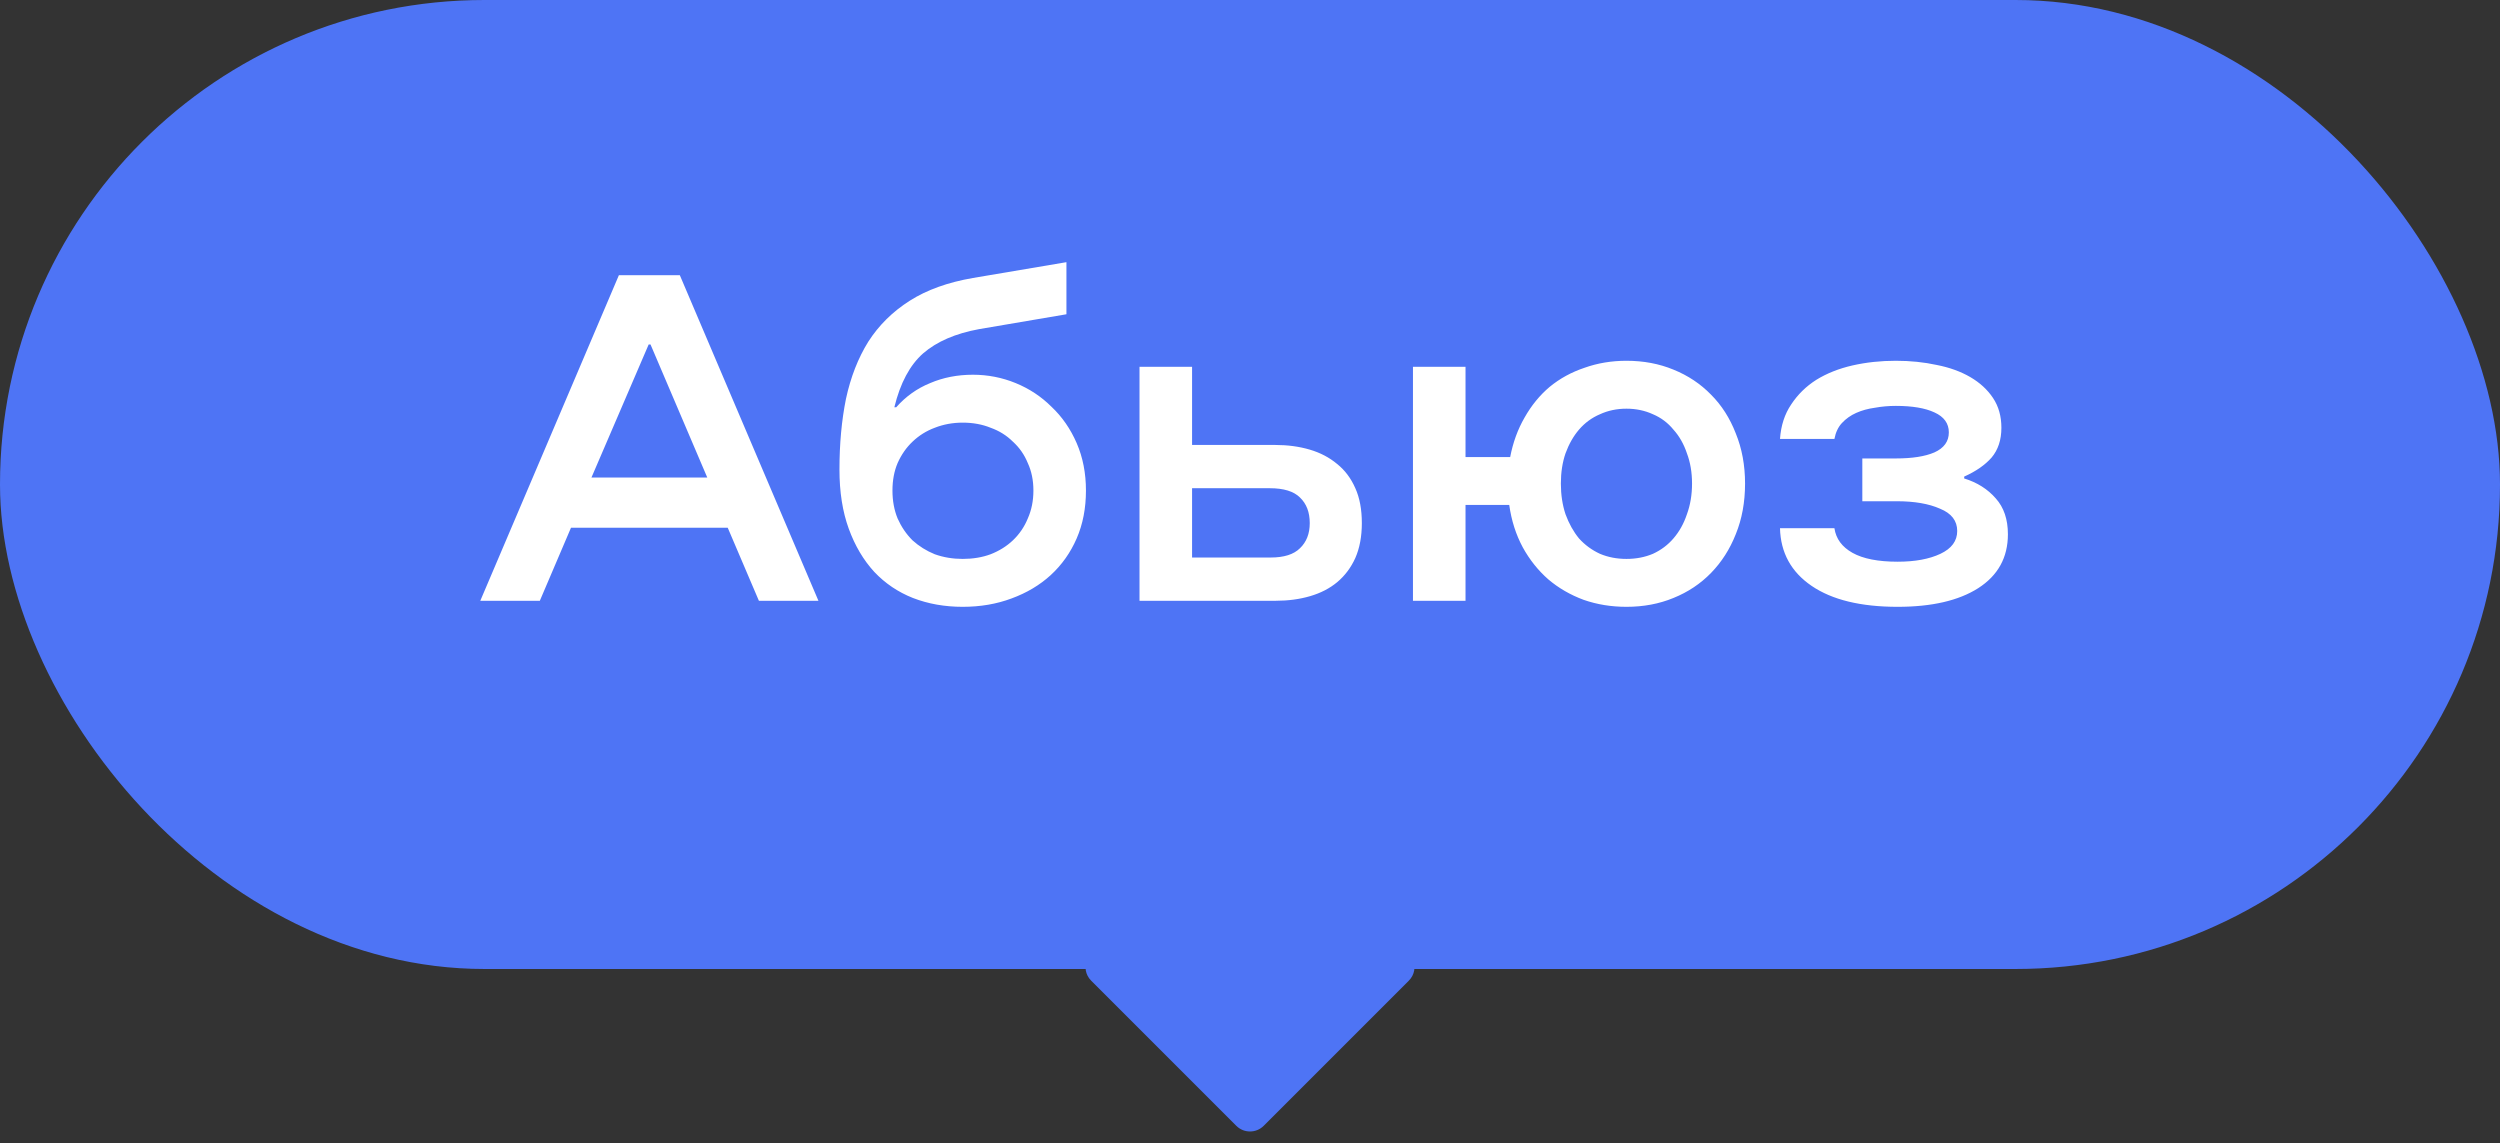
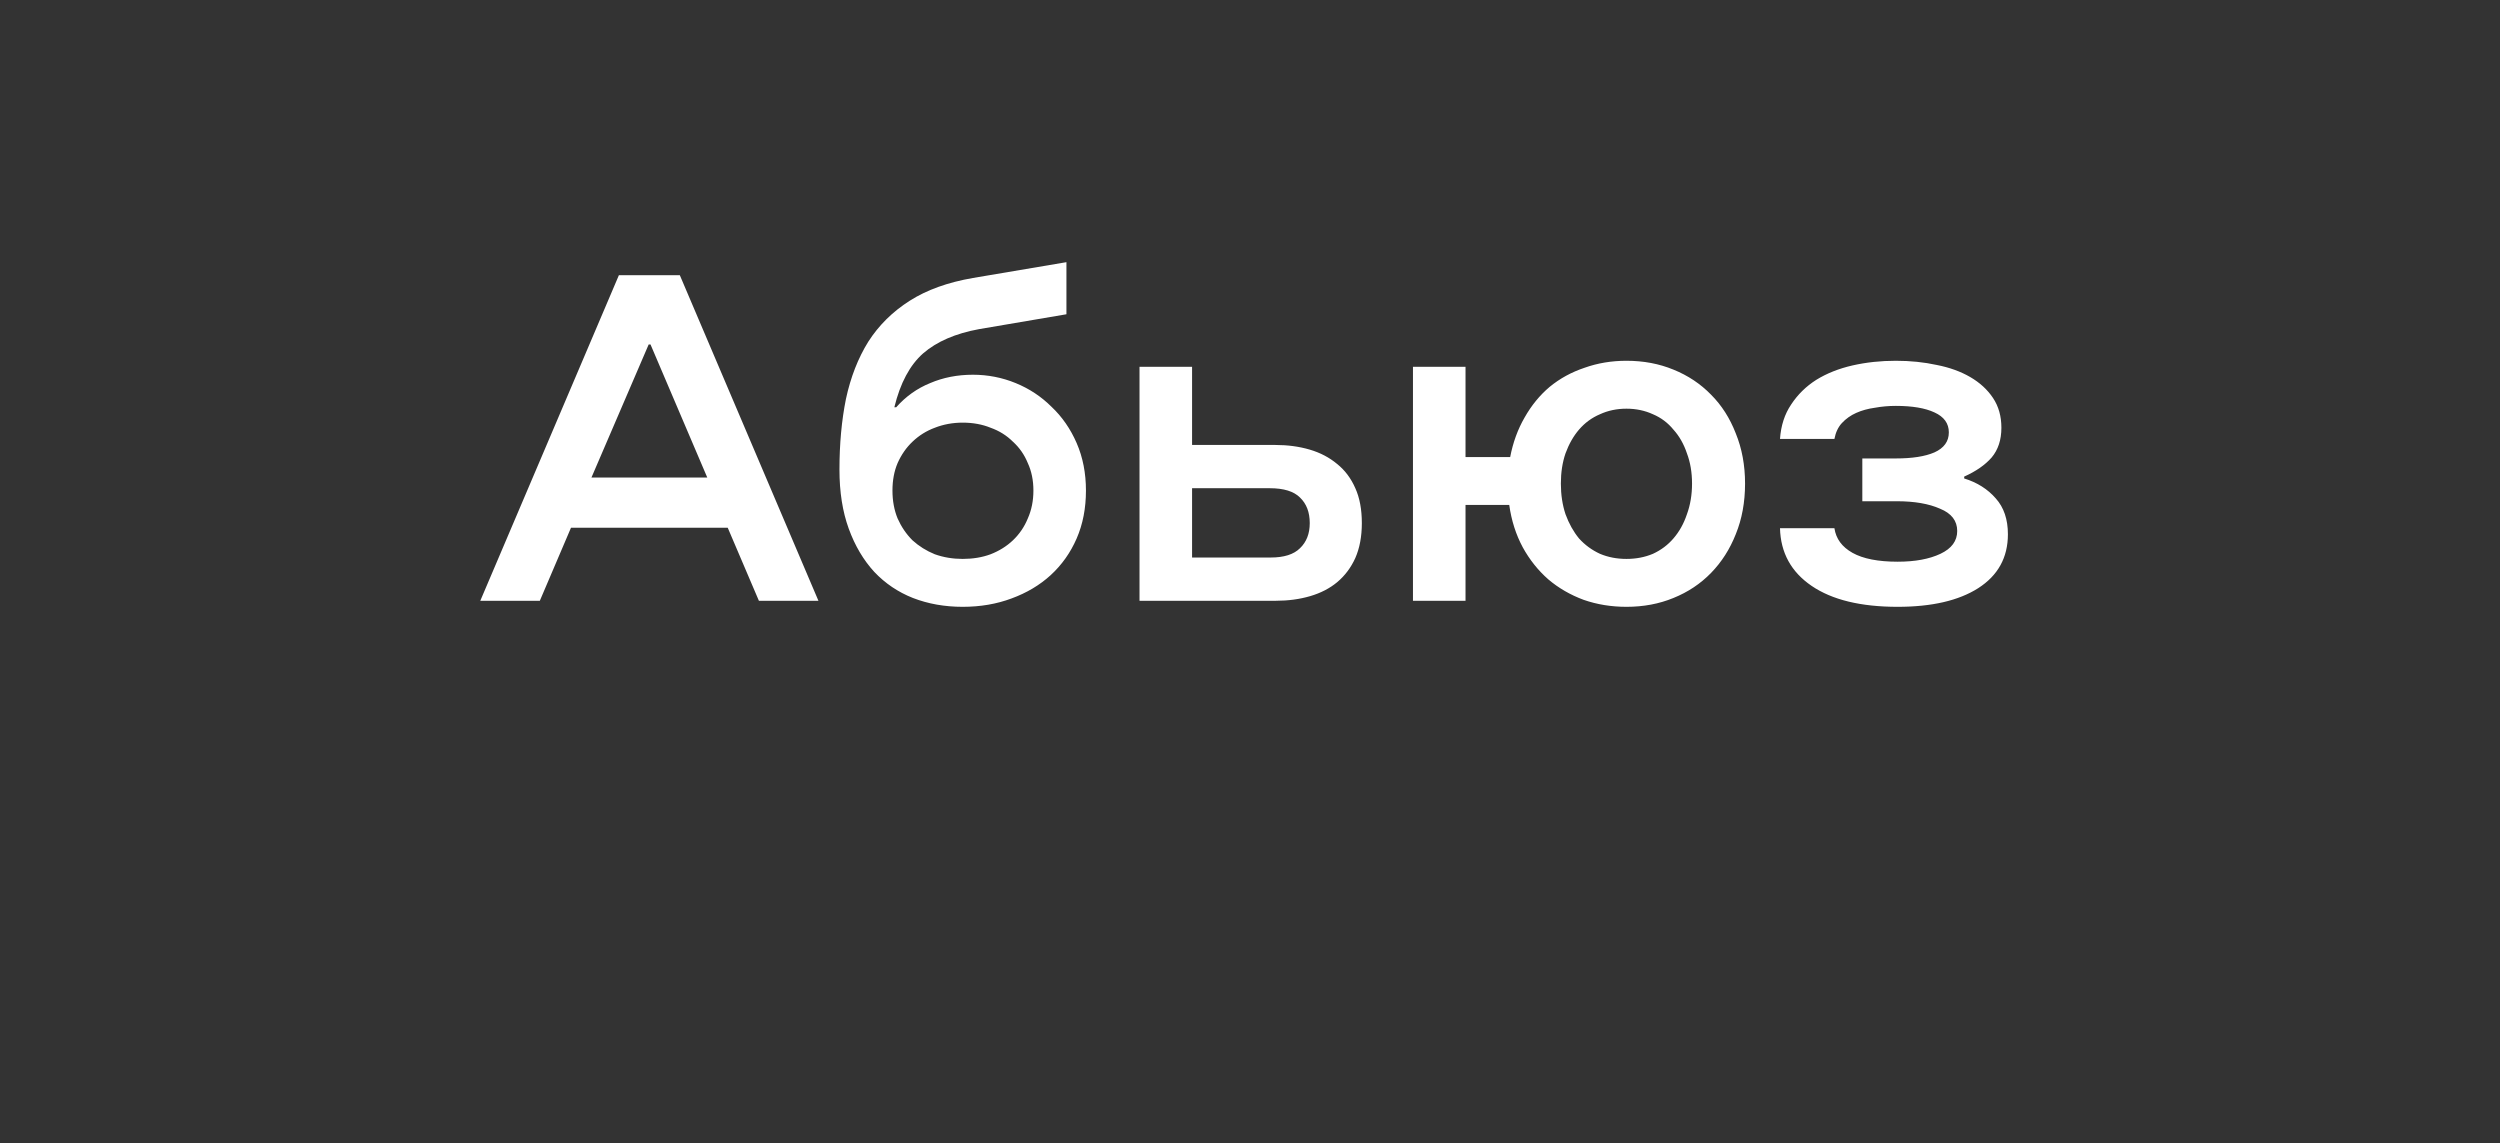
<svg xmlns="http://www.w3.org/2000/svg" width="129" height="59" viewBox="0 0 129 59" fill="none">
  <rect x="0" y="0" width="129" height="59" fill="#333333" stroke="none" />
-   <rect width="129" height="50" rx="25" fill="#4E74F5" />
  <path d="M39.159 31L37.551 27.232H29.463L27.855 31H24.783L31.935 14.2H35.079L42.231 31H39.159ZM36.495 24.64L33.567 17.776H33.471L30.519 24.64H36.495ZM49.675 31.312C48.748 31.312 47.892 31.16 47.108 30.856C46.34 30.552 45.675 30.104 45.115 29.512C44.556 28.904 44.115 28.16 43.795 27.28C43.475 26.4 43.316 25.384 43.316 24.232C43.316 22.904 43.428 21.688 43.651 20.584C43.892 19.464 44.276 18.48 44.803 17.632C45.347 16.784 46.059 16.08 46.94 15.52C47.819 14.96 48.907 14.568 50.203 14.344L55.028 13.528V16.216L50.516 16.984C49.3 17.208 48.34 17.624 47.636 18.232C46.947 18.84 46.452 19.768 46.148 21.016H46.243C46.739 20.456 47.324 20.04 47.995 19.768C48.667 19.48 49.404 19.336 50.203 19.336C50.971 19.336 51.708 19.48 52.411 19.768C53.115 20.056 53.731 20.464 54.26 20.992C54.803 21.504 55.236 22.128 55.556 22.864C55.876 23.6 56.035 24.416 56.035 25.312C56.035 26.224 55.876 27.048 55.556 27.784C55.236 28.52 54.788 29.152 54.212 29.68C53.651 30.192 52.98 30.592 52.196 30.88C51.428 31.168 50.587 31.312 49.675 31.312ZM49.675 28.84C50.203 28.84 50.684 28.76 51.115 28.6C51.563 28.424 51.947 28.184 52.267 27.88C52.603 27.56 52.859 27.184 53.035 26.752C53.227 26.32 53.324 25.84 53.324 25.312C53.324 24.784 53.227 24.312 53.035 23.896C52.859 23.464 52.603 23.096 52.267 22.792C51.947 22.472 51.563 22.232 51.115 22.072C50.684 21.896 50.203 21.808 49.675 21.808C49.163 21.808 48.684 21.896 48.236 22.072C47.803 22.232 47.419 22.472 47.084 22.792C46.764 23.096 46.508 23.464 46.316 23.896C46.139 24.312 46.051 24.784 46.051 25.312C46.051 25.84 46.139 26.32 46.316 26.752C46.508 27.184 46.764 27.56 47.084 27.88C47.419 28.184 47.803 28.424 48.236 28.6C48.684 28.76 49.163 28.84 49.675 28.84ZM58.799 18.928H61.511V22.96H65.807C66.447 22.96 67.039 23.04 67.583 23.2C68.127 23.36 68.599 23.608 68.999 23.944C69.399 24.264 69.711 24.68 69.935 25.192C70.159 25.688 70.271 26.288 70.271 26.992C70.271 27.68 70.159 28.28 69.935 28.792C69.711 29.288 69.399 29.704 68.999 30.04C68.615 30.36 68.151 30.6 67.607 30.76C67.063 30.92 66.471 31 65.831 31H58.799V18.928ZM65.567 28.768C66.255 28.768 66.759 28.608 67.079 28.288C67.415 27.968 67.583 27.536 67.583 26.992C67.583 26.432 67.415 25.992 67.079 25.672C66.759 25.352 66.239 25.192 65.519 25.192H61.511V28.768H65.567ZM83.925 31.312C83.141 31.312 82.405 31.192 81.717 30.952C81.029 30.696 80.421 30.344 79.893 29.896C79.365 29.432 78.925 28.88 78.573 28.24C78.221 27.584 77.989 26.856 77.877 26.056H75.621V31H72.909V18.928H75.621V23.584H77.925C78.069 22.832 78.317 22.152 78.669 21.544C79.021 20.92 79.453 20.392 79.965 19.96C80.493 19.528 81.093 19.2 81.765 18.976C82.437 18.736 83.157 18.616 83.925 18.616C84.805 18.616 85.613 18.768 86.349 19.072C87.101 19.376 87.749 19.808 88.293 20.368C88.837 20.912 89.261 21.576 89.565 22.36C89.885 23.144 90.045 24.008 90.045 24.952C90.045 25.912 89.885 26.784 89.565 27.568C89.261 28.336 88.837 29 88.293 29.56C87.749 30.12 87.101 30.552 86.349 30.856C85.613 31.16 84.805 31.312 83.925 31.312ZM83.925 28.84C84.421 28.84 84.877 28.752 85.293 28.576C85.709 28.384 86.061 28.12 86.349 27.784C86.653 27.432 86.885 27.016 87.045 26.536C87.221 26.056 87.309 25.528 87.309 24.952C87.309 24.376 87.221 23.856 87.045 23.392C86.885 22.912 86.653 22.504 86.349 22.168C86.061 21.816 85.709 21.552 85.293 21.376C84.877 21.184 84.421 21.088 83.925 21.088C83.429 21.088 82.973 21.184 82.557 21.376C82.141 21.552 81.781 21.816 81.477 22.168C81.189 22.504 80.957 22.912 80.781 23.392C80.621 23.856 80.541 24.376 80.541 24.952C80.541 25.528 80.621 26.056 80.781 26.536C80.957 27.016 81.189 27.432 81.477 27.784C81.781 28.12 82.141 28.384 82.557 28.576C82.973 28.752 83.429 28.84 83.925 28.84ZM97.92 31.312C96.016 31.312 94.536 30.952 93.48 30.232C92.424 29.512 91.88 28.52 91.848 27.256H94.656C94.736 27.8 95.048 28.224 95.592 28.528C96.136 28.832 96.912 28.984 97.92 28.984C98.816 28.984 99.552 28.848 100.128 28.576C100.704 28.304 100.992 27.912 100.992 27.4C100.992 26.872 100.696 26.488 100.104 26.248C99.528 25.992 98.784 25.864 97.872 25.864H96.096V23.656H97.824C98.672 23.656 99.336 23.552 99.816 23.344C100.312 23.12 100.56 22.776 100.56 22.312C100.56 21.848 100.312 21.504 99.816 21.28C99.336 21.056 98.672 20.944 97.824 20.944C97.456 20.944 97.096 20.976 96.744 21.04C96.392 21.088 96.072 21.176 95.784 21.304C95.496 21.432 95.248 21.608 95.04 21.832C94.848 22.04 94.72 22.312 94.656 22.648H91.848C91.896 21.96 92.088 21.368 92.424 20.872C92.76 20.36 93.192 19.936 93.72 19.6C94.264 19.264 94.888 19.016 95.592 18.856C96.296 18.696 97.04 18.616 97.824 18.616C98.576 18.616 99.28 18.688 99.936 18.832C100.592 18.96 101.168 19.168 101.664 19.456C102.16 19.744 102.552 20.104 102.84 20.536C103.128 20.968 103.272 21.48 103.272 22.072C103.272 22.696 103.104 23.208 102.768 23.608C102.432 23.992 101.96 24.32 101.352 24.592V24.688C102.024 24.896 102.568 25.24 102.984 25.72C103.4 26.184 103.608 26.8 103.608 27.568C103.608 28.768 103.096 29.696 102.072 30.352C101.064 30.992 99.68 31.312 97.92 31.312Z" fill="white" />
-   <path d="M71.985 48.9C72.876 48.9 73.322 49.977 72.692 50.607L65.207 58.092C64.817 58.482 64.183 58.482 63.793 58.092L56.308 50.607C55.678 49.977 56.124 48.9 57.015 48.9L71.985 48.9Z" fill="#4E74F5" />
</svg>